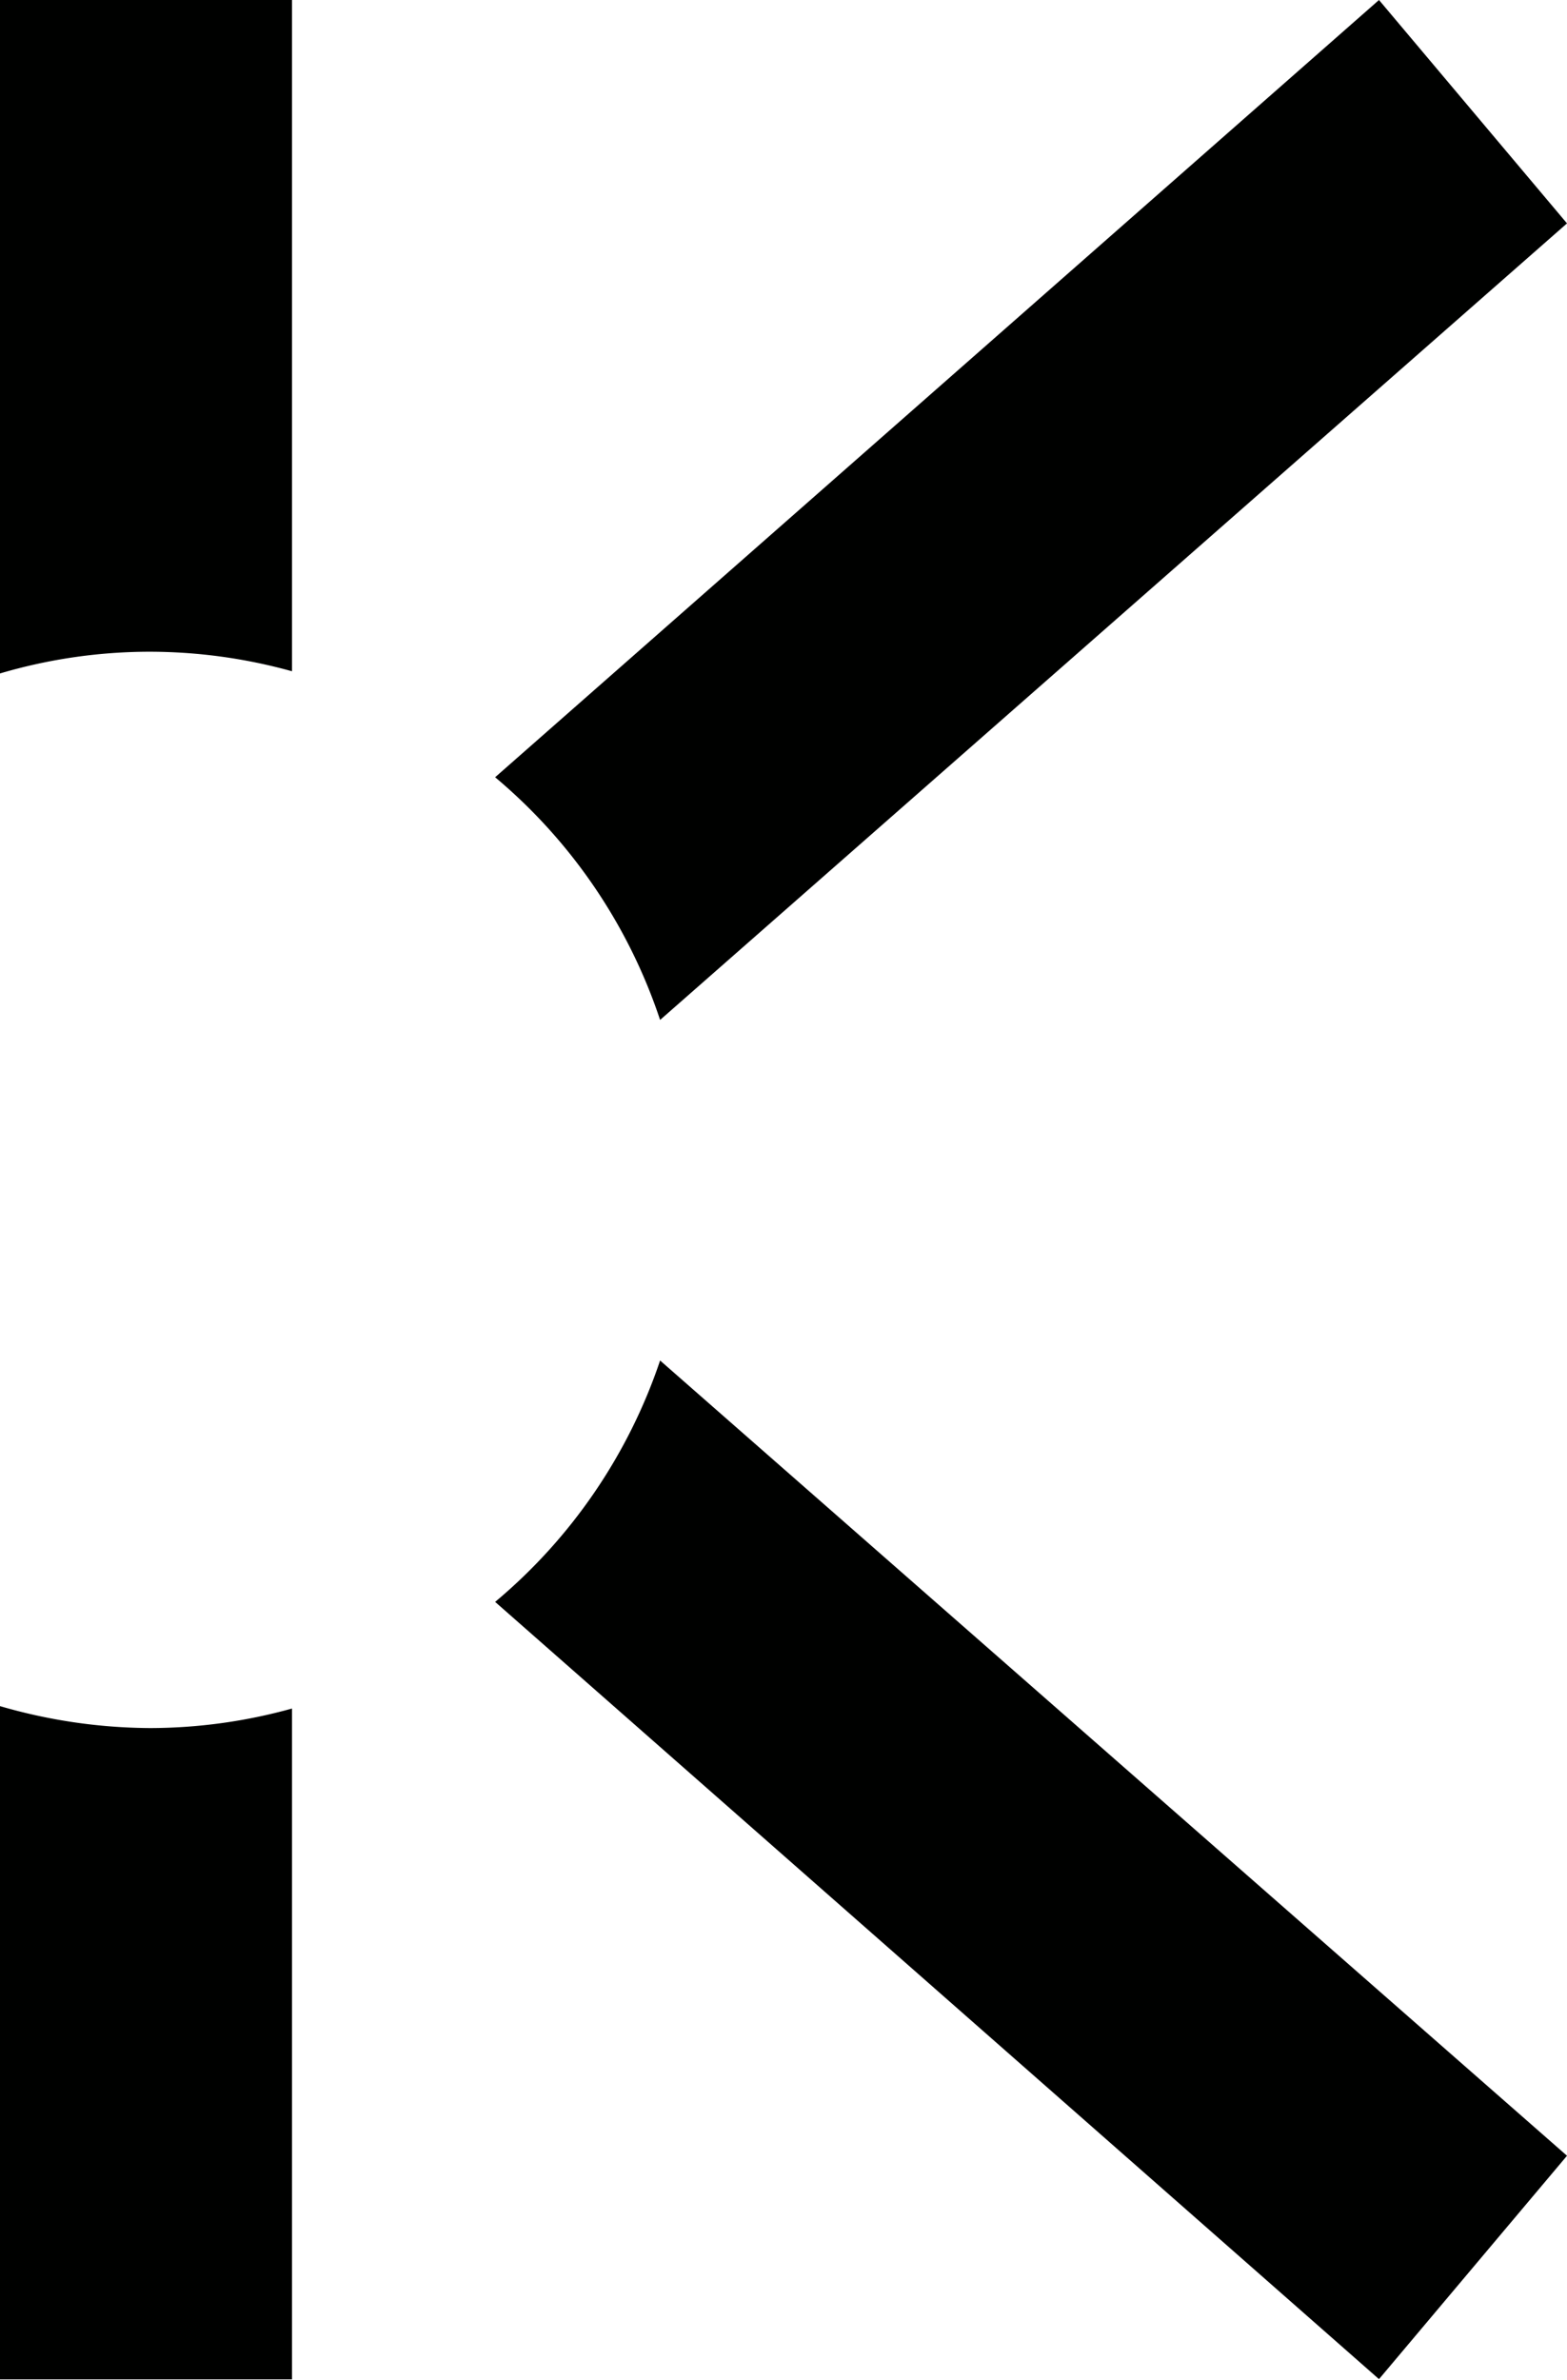
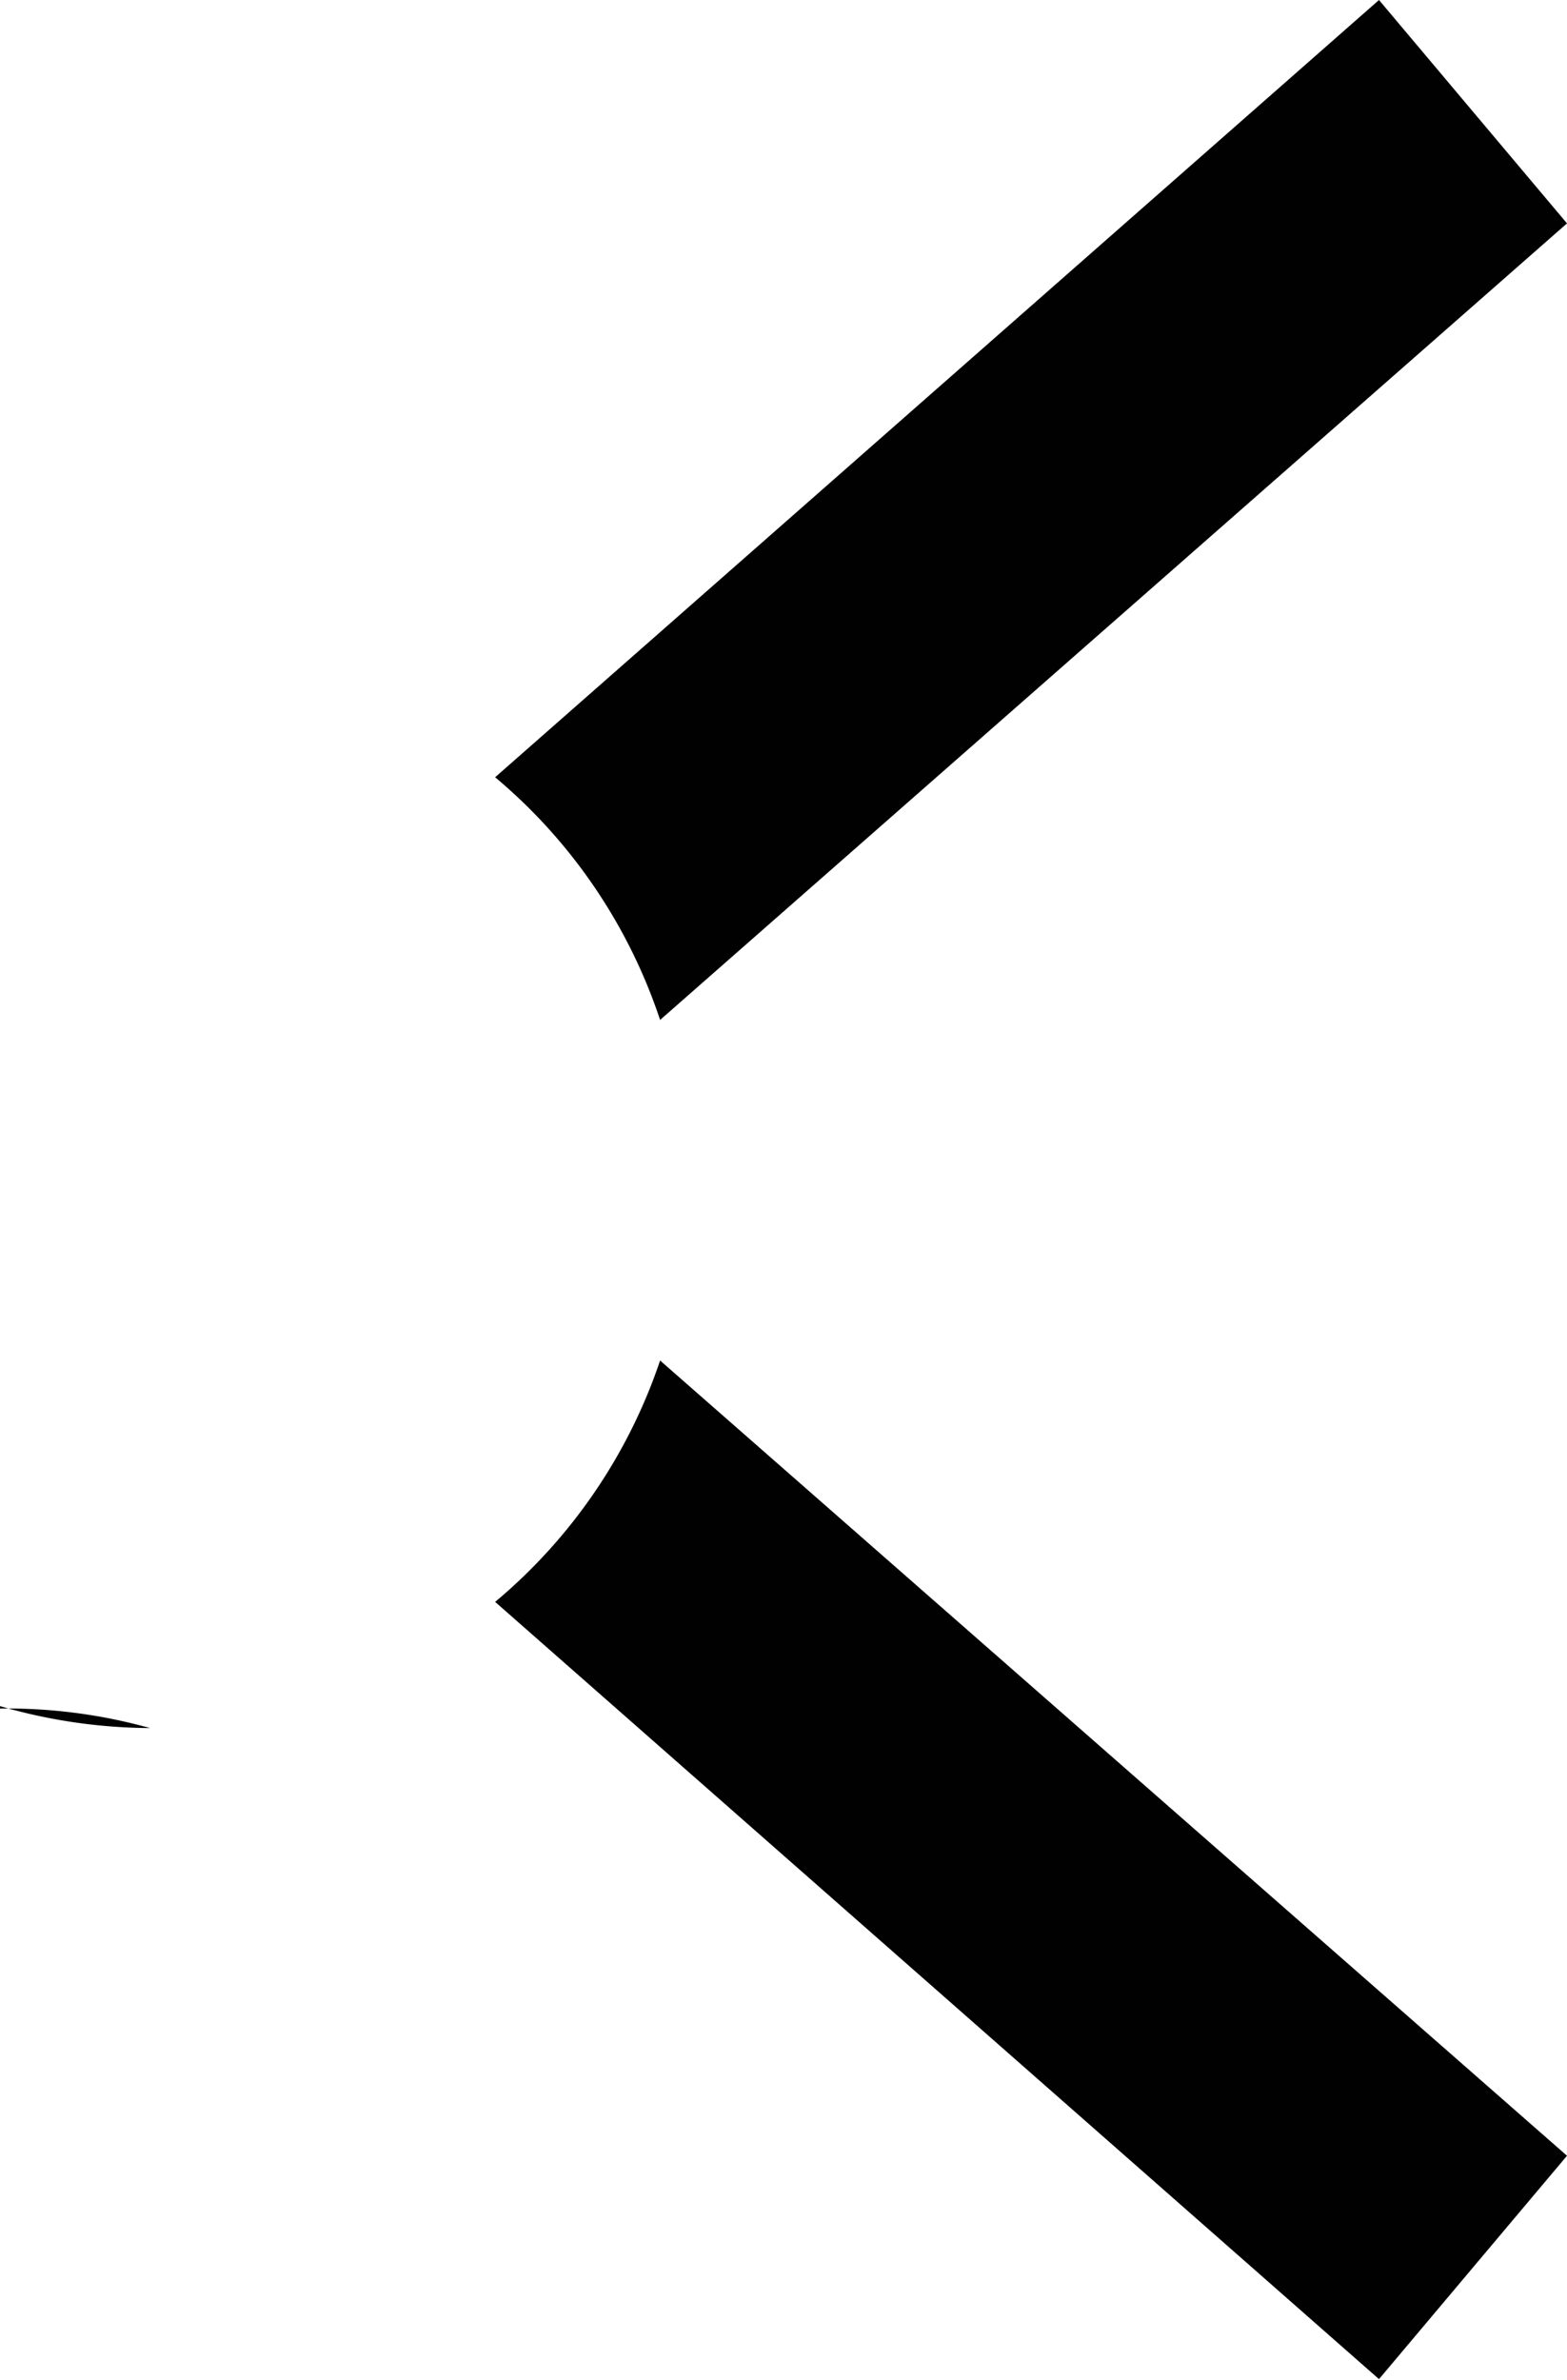
<svg xmlns="http://www.w3.org/2000/svg" viewBox="0 0 71.43 108.45">
  <defs>
    <style>.cls-1{fill:#000100;fill-rule:evenodd;}</style>
  </defs>
  <title>Asset 2</title>
  <g id="Layer_2" data-name="Layer 2">
    <g id="Layer_1-2" data-name="Layer 1">
-       <path class="cls-1" d="M6.84,29.7a24.29,24.29,0,0,1,6.47.89V0H0V30.69A24.12,24.12,0,0,1,6.84,29.7Z" />
-       <path class="cls-1" d="M6.84,78.75a24.85,24.85,0,0,1-6.84-1v30.68H13.31V77.86A24.29,24.29,0,0,1,6.84,78.75Z" />
+       <path class="cls-1" d="M6.84,78.75a24.85,24.85,0,0,1-6.84-1v30.68V77.86A24.29,24.29,0,0,1,6.84,78.75Z" />
      <path class="cls-1" d="M30.09,62A24.55,24.55,0,0,1,22.57,73l40.29,35.42,8.57-10.18Z" />
      <path class="cls-1" d="M30.09,46.48l41.34-36.3L62.86,0,22.57,35.42A24.53,24.53,0,0,1,30.09,46.48Z" />
    </g>
  </g>
</svg>